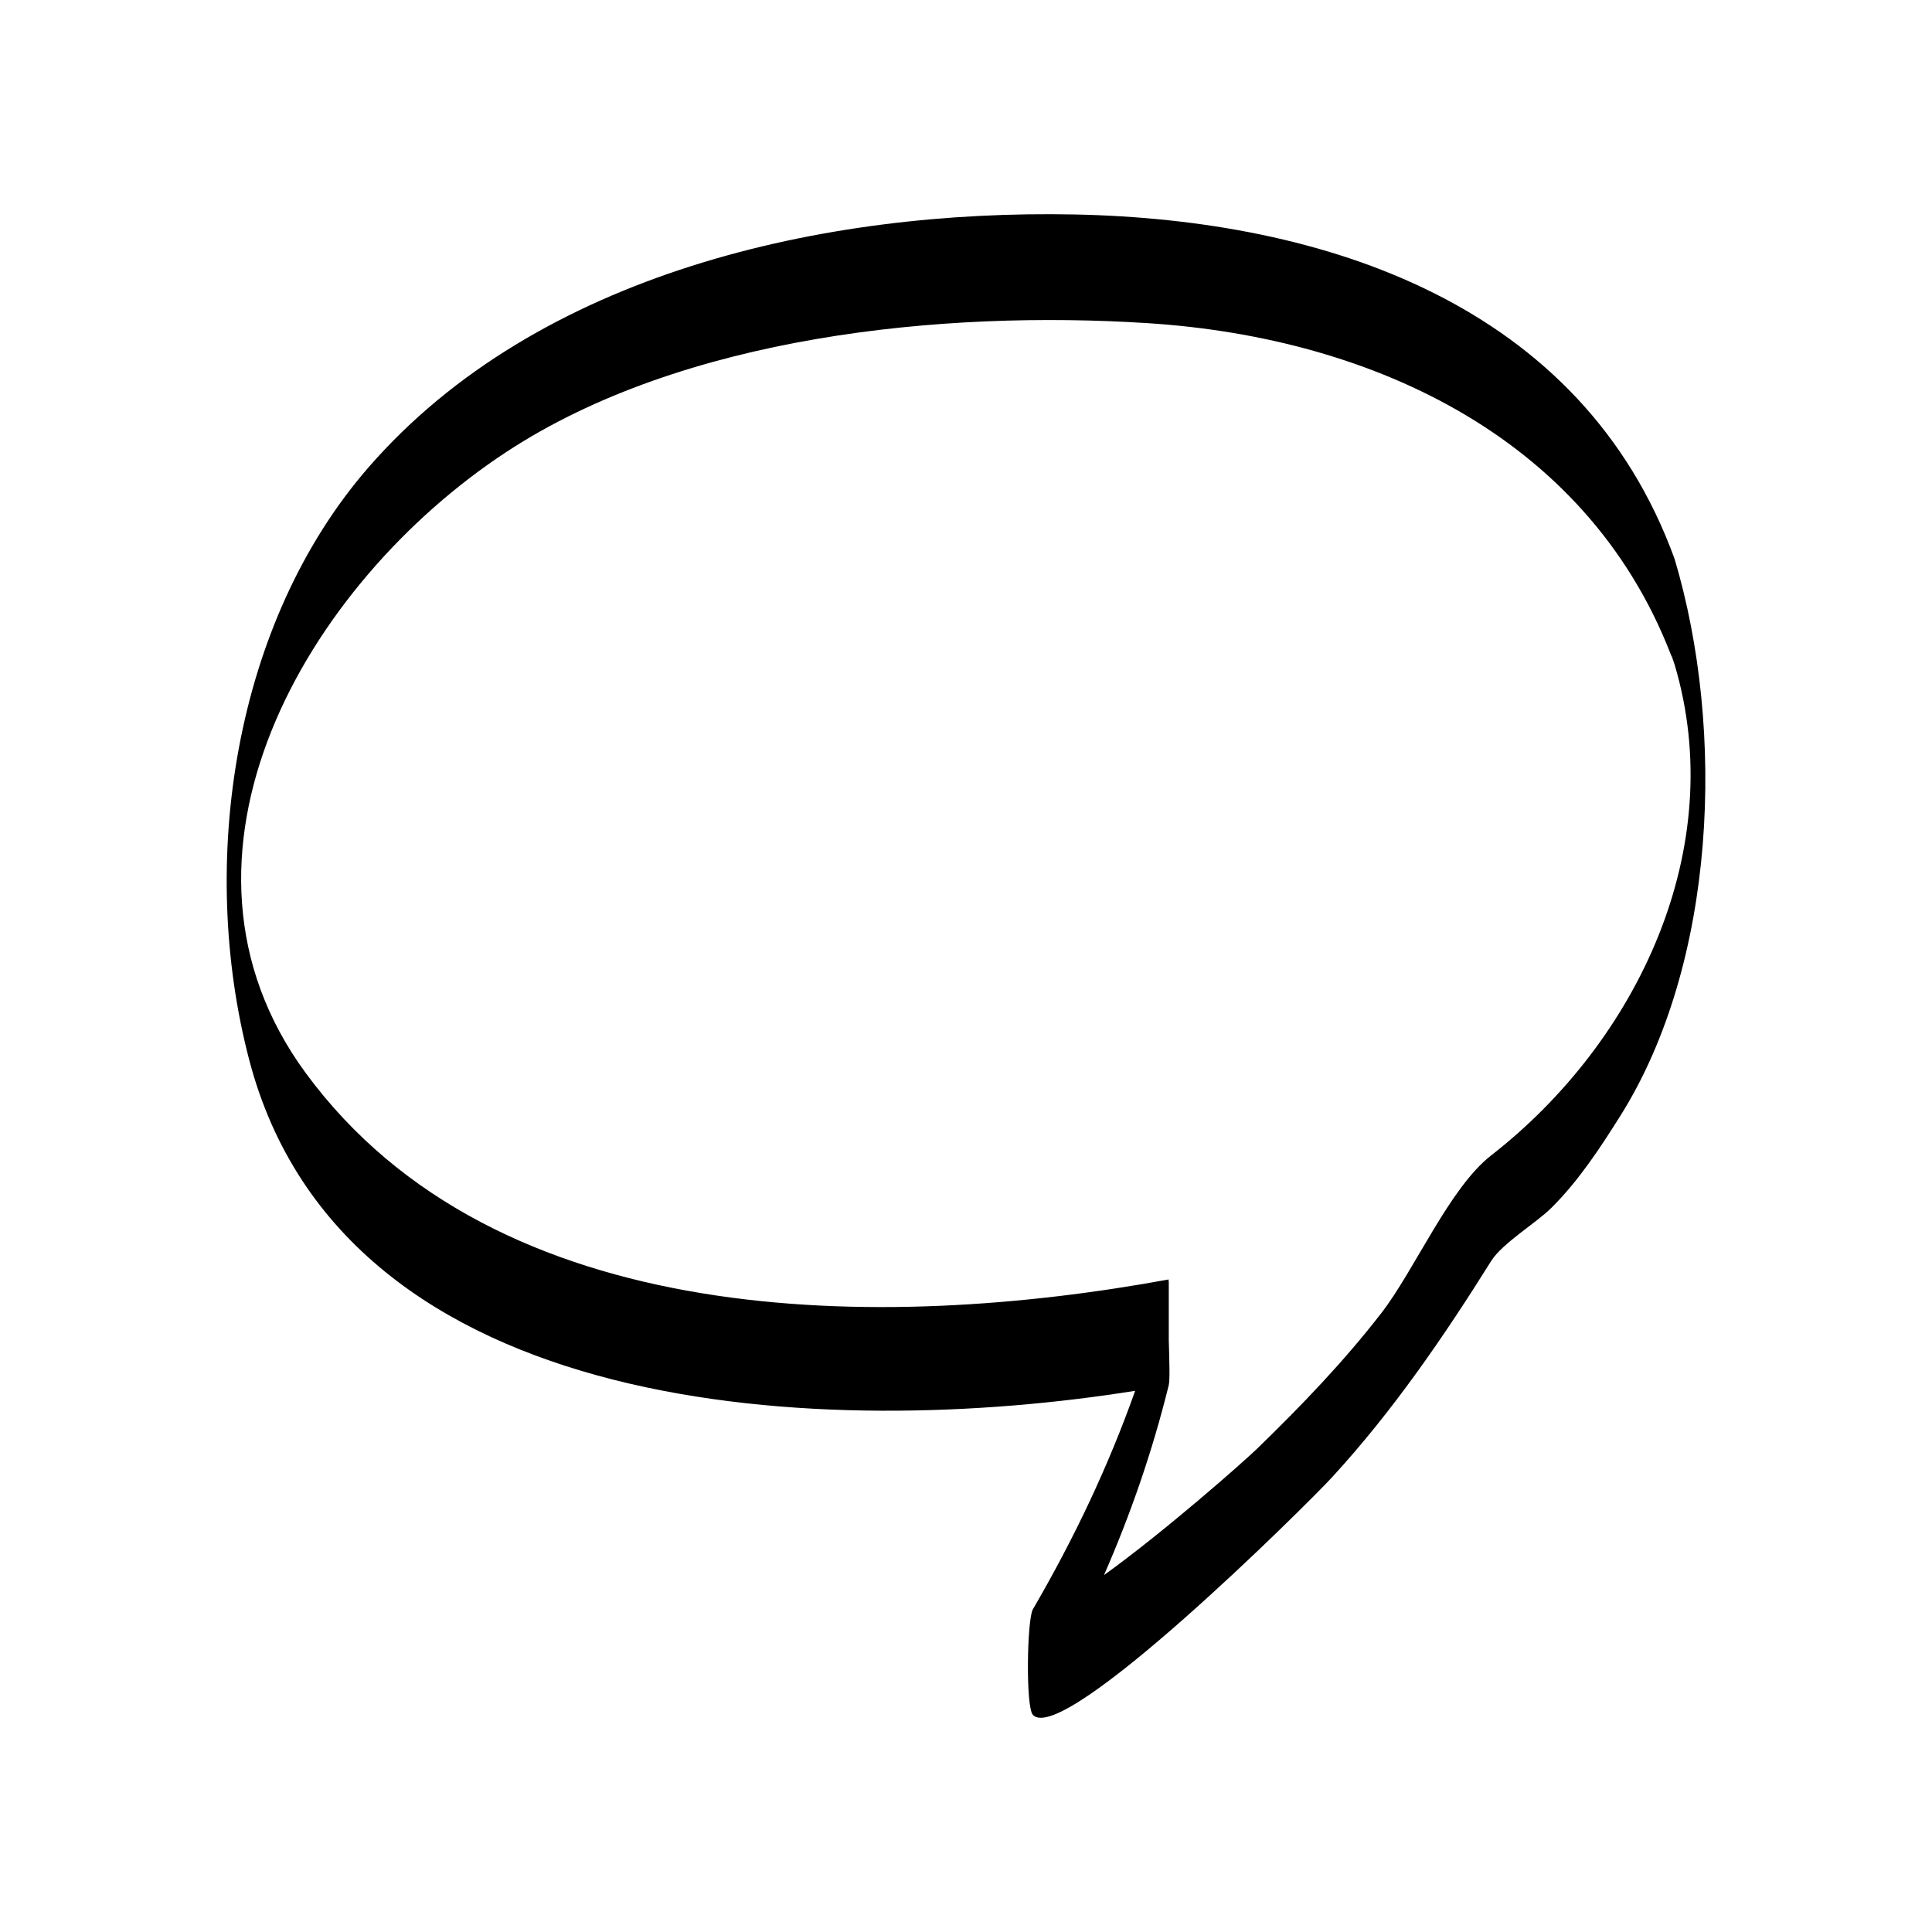
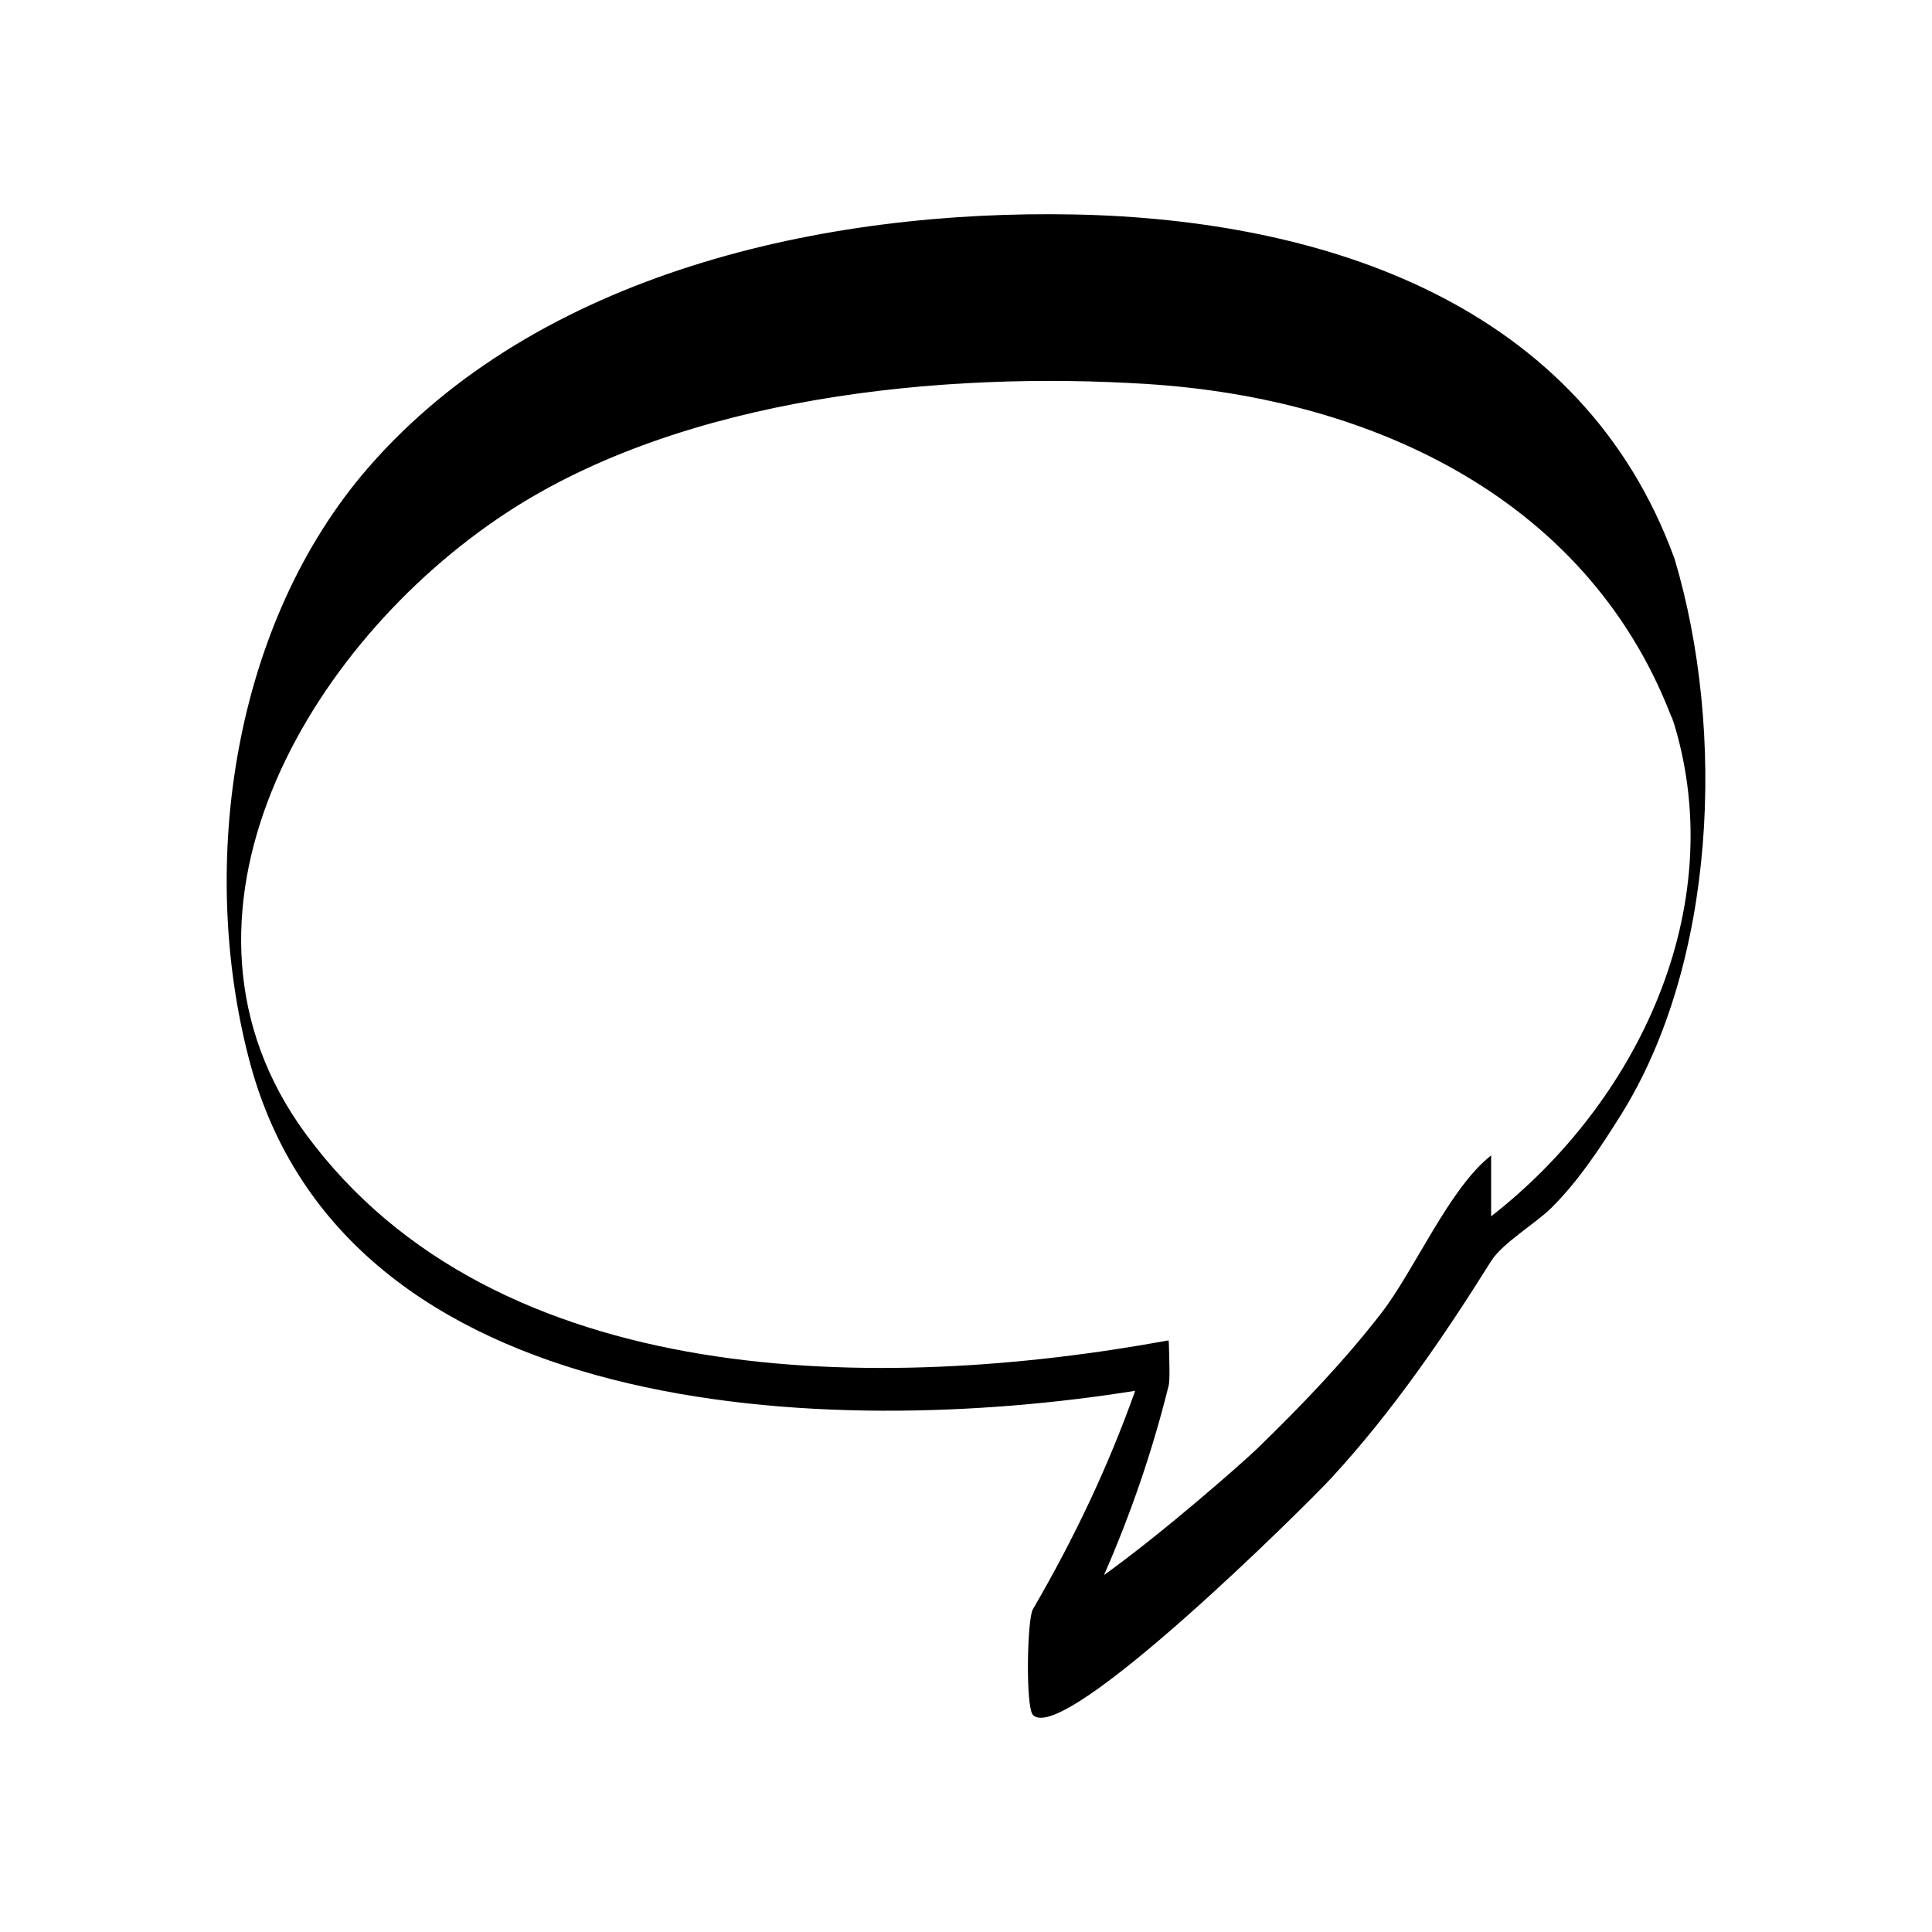
<svg xmlns="http://www.w3.org/2000/svg" fill="#000000" width="800px" height="800px" version="1.1" viewBox="144 144 512 512">
-   <path d="m587.78 292.11c-24.516-67.488-92.613-89.938-159.03-91.273-66.137-1.328-142.21 15.418-187.09 67.016-35.781 41.141-45.273 104.81-31.629 156.98 25.156 96.219 153.96 100.67 234.8 87.742-7.117 20.035-16.145 39.074-27.105 57.898-1.559 2.672-1.945 25.922 0 27.988 8.004 8.484 72.703-55.805 79.262-62.949 16.07-17.492 29.613-37.234 42.18-57.324 2.965-4.734 11.867-10.016 15.996-14.121 7.199-7.168 12.84-15.77 18.219-24.32 25.52-40.578 27.98-102.13 14.398-147.64zm-48.613 158.09c-11.059 8.609-20.238 30.328-29.078 41.754-9.953 12.867-21.242 24.609-32.898 35.922-3.68 3.562-24.527 21.965-40.617 33.539 7.051-16.133 12.82-32.75 17.164-50.359 0.301-1.23 0.176-6.332 0-11.852v-16.137c-0.066 0.273-0.148 0.535-0.219 0.809 0.055-0.469 0.121-0.793 0.219-0.809-75.84 13.914-178.25 14.023-228.72-54.711-41.996-57.191 0.059-129.72 53.203-164.6 46.914-30.801 115.5-37.605 169.96-34.113 60.203 3.863 118.01 31.027 139.6 90.457-1.258-3.461-1.078-3.613 0 0 14.473 48.5-9.652 99.762-48.617 130.1z" />
+   <path d="m587.78 292.11c-24.516-67.488-92.613-89.938-159.03-91.273-66.137-1.328-142.21 15.418-187.09 67.016-35.781 41.141-45.273 104.81-31.629 156.98 25.156 96.219 153.96 100.67 234.8 87.742-7.117 20.035-16.145 39.074-27.105 57.898-1.559 2.672-1.945 25.922 0 27.988 8.004 8.484 72.703-55.805 79.262-62.949 16.07-17.492 29.613-37.234 42.18-57.324 2.965-4.734 11.867-10.016 15.996-14.121 7.199-7.168 12.84-15.77 18.219-24.32 25.52-40.578 27.98-102.13 14.398-147.64zm-48.613 158.09c-11.059 8.609-20.238 30.328-29.078 41.754-9.953 12.867-21.242 24.609-32.898 35.922-3.68 3.562-24.527 21.965-40.617 33.539 7.051-16.133 12.82-32.75 17.164-50.359 0.301-1.23 0.176-6.332 0-11.852c-0.066 0.273-0.148 0.535-0.219 0.809 0.055-0.469 0.121-0.793 0.219-0.809-75.84 13.914-178.25 14.023-228.72-54.711-41.996-57.191 0.059-129.72 53.203-164.6 46.914-30.801 115.5-37.605 169.96-34.113 60.203 3.863 118.01 31.027 139.6 90.457-1.258-3.461-1.078-3.613 0 0 14.473 48.5-9.652 99.762-48.617 130.1z" />
</svg>